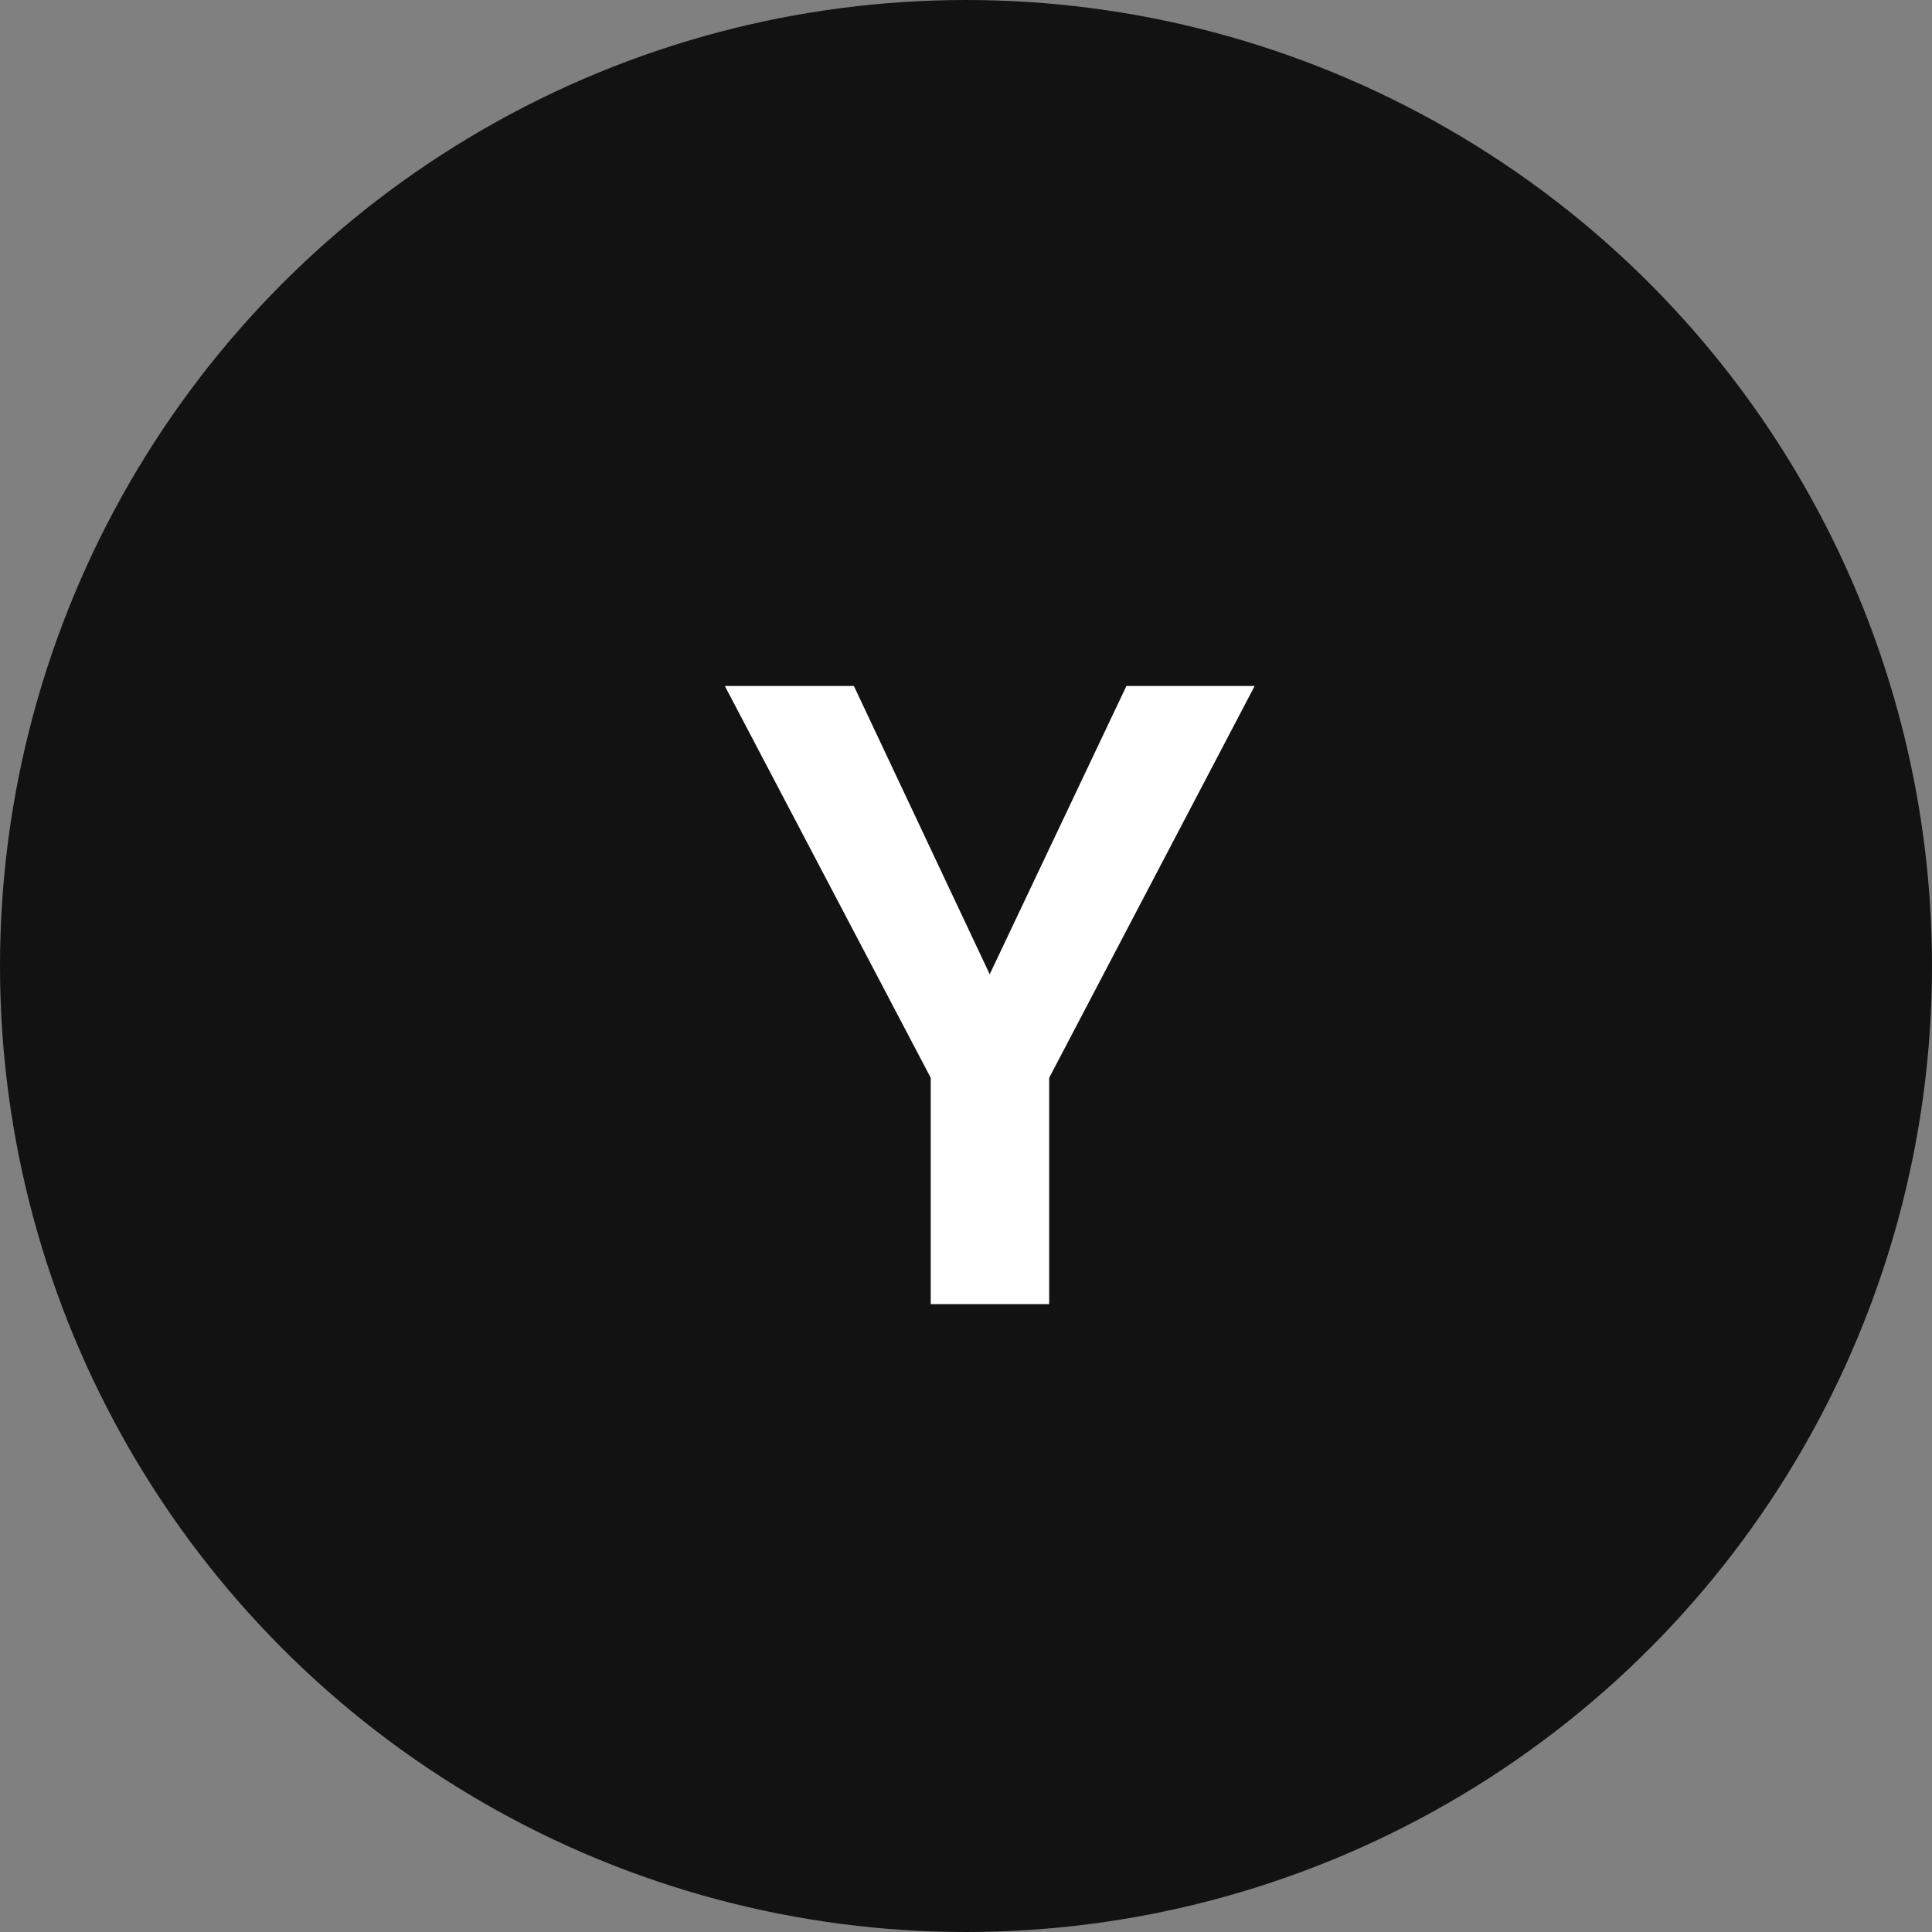
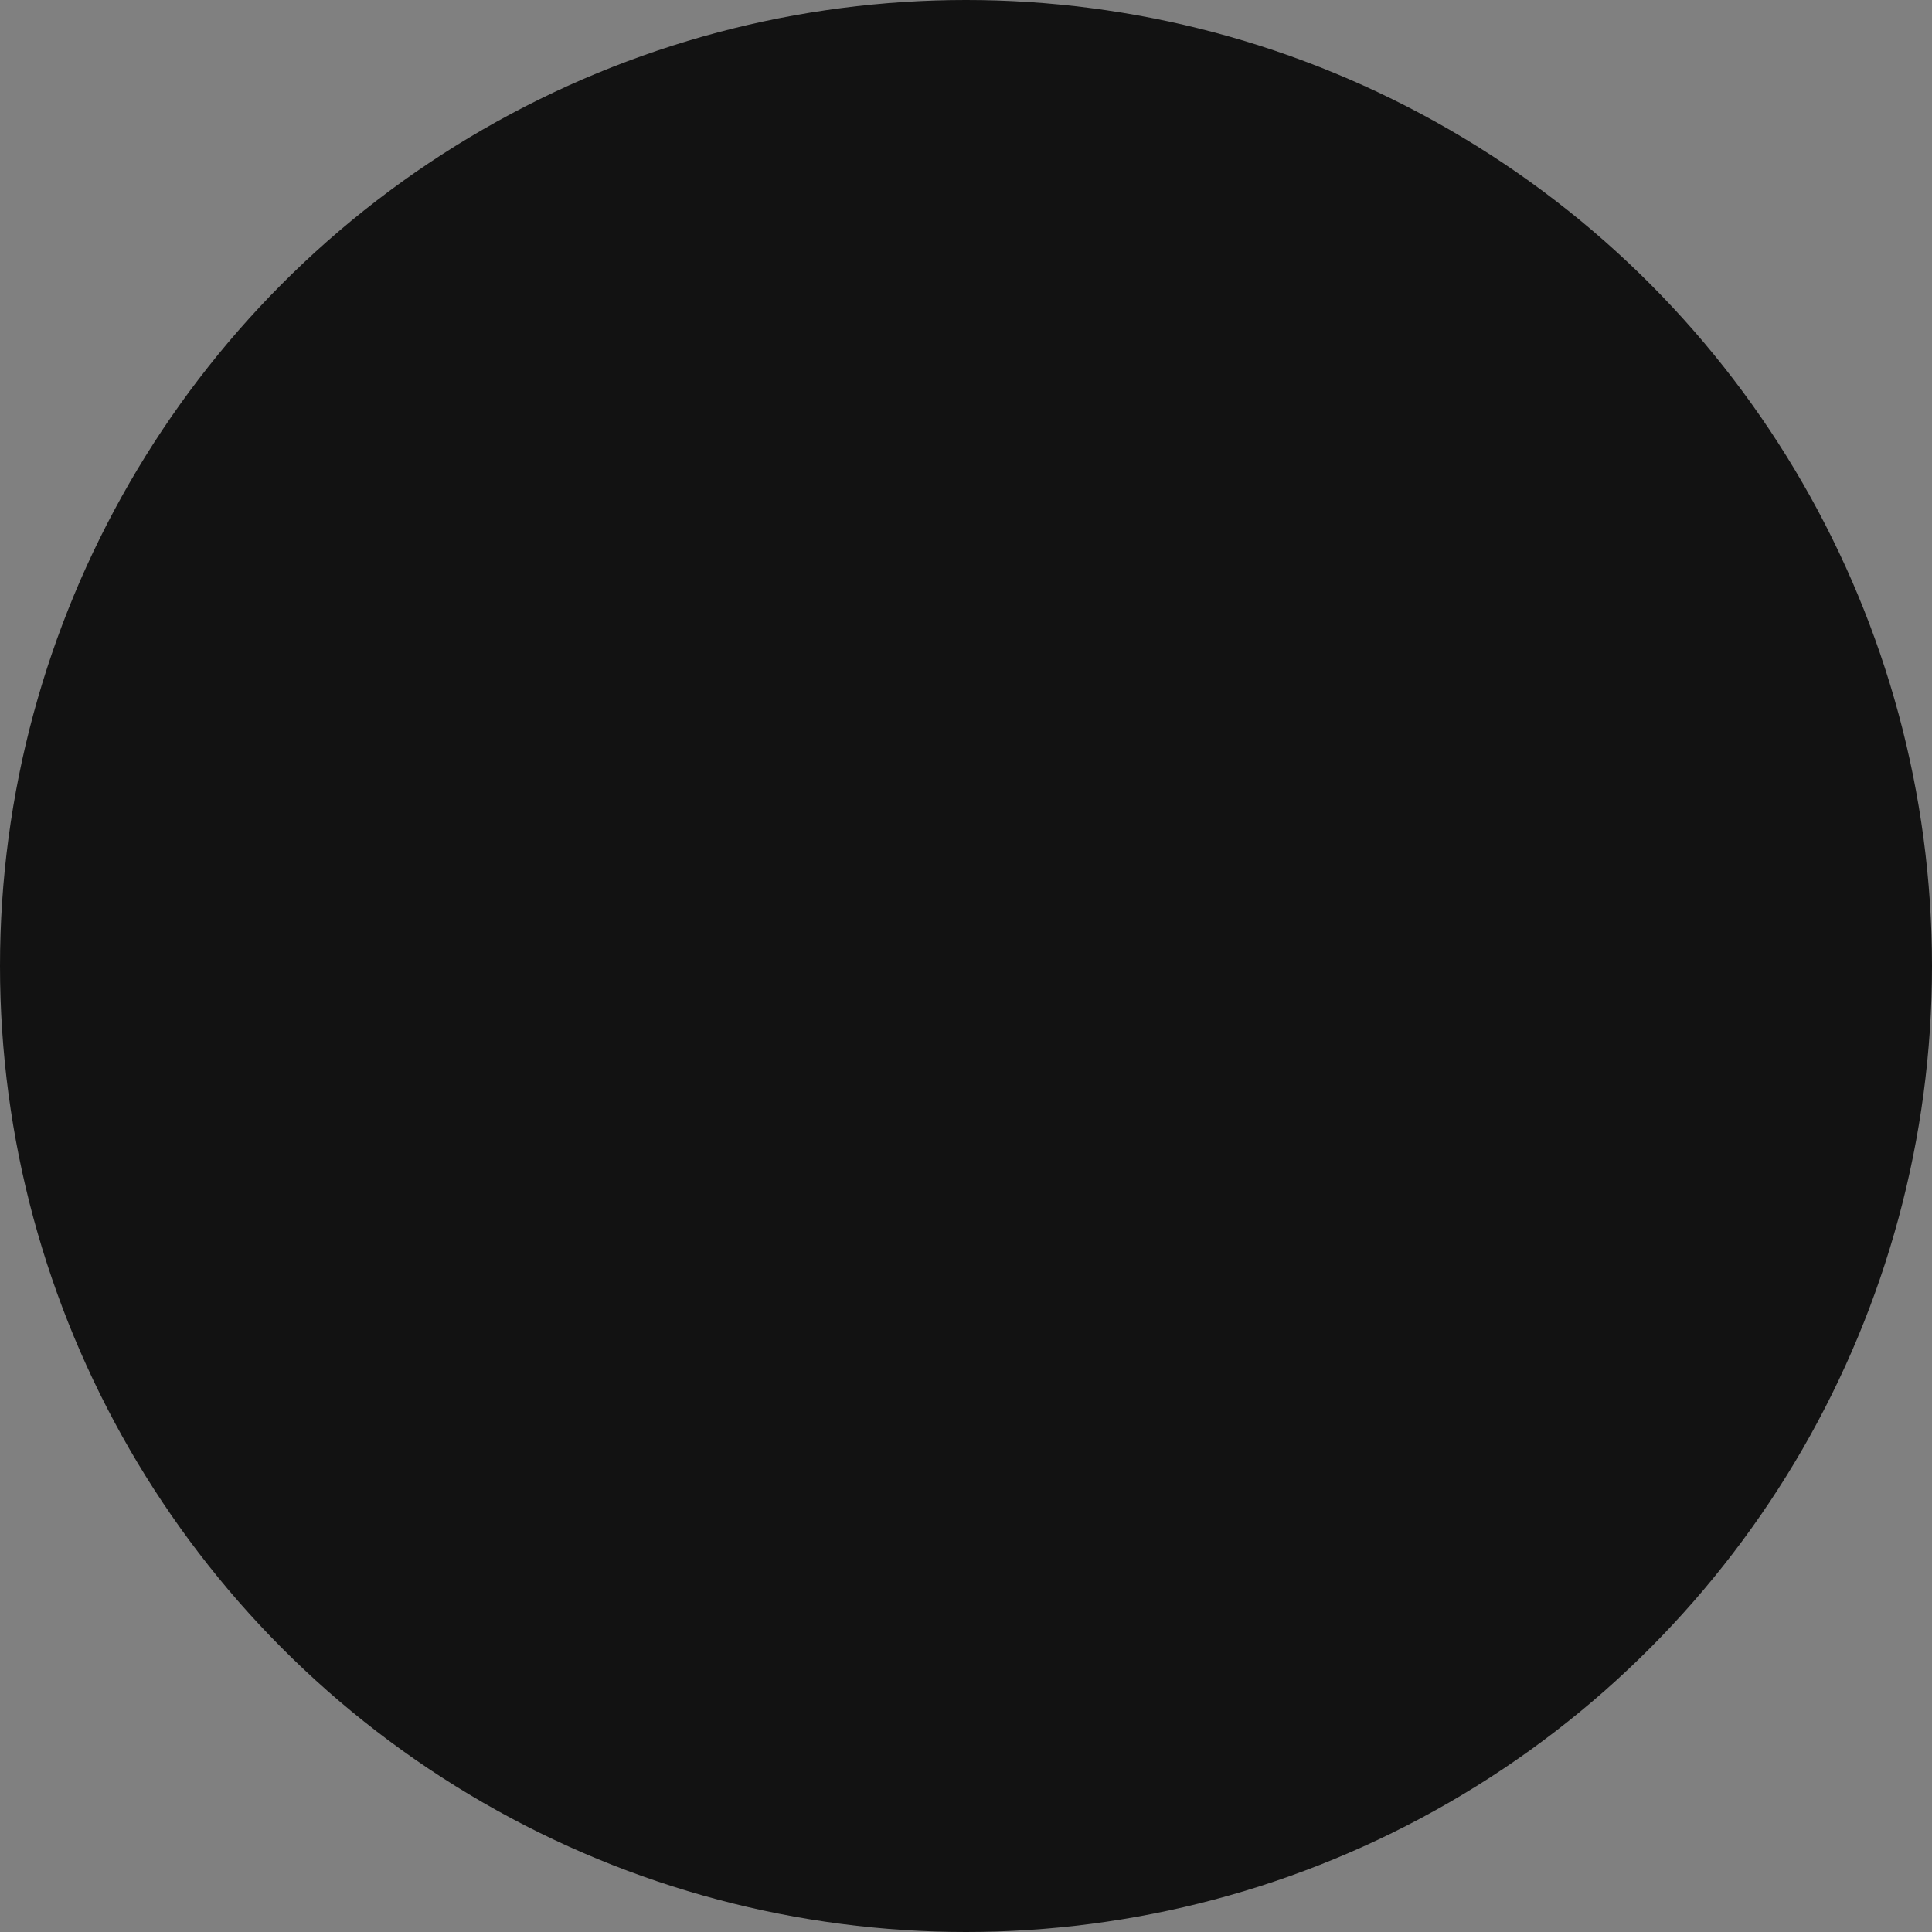
<svg xmlns="http://www.w3.org/2000/svg" width="40" height="40" viewBox="0 0 40 40" fill="none">
  <rect x="0" y="0" width="40" height="40" fill="#808080" stroke="none" />
  <circle cx="20" cy="20" r="20" fill="#121212" />
-   <path d="M17.679 14.203L20.491 20.171L23.321 14.203H25.976L21.722 22.315V27H19.27V22.315L15.007 14.203H17.679Z" fill="white" />
</svg>